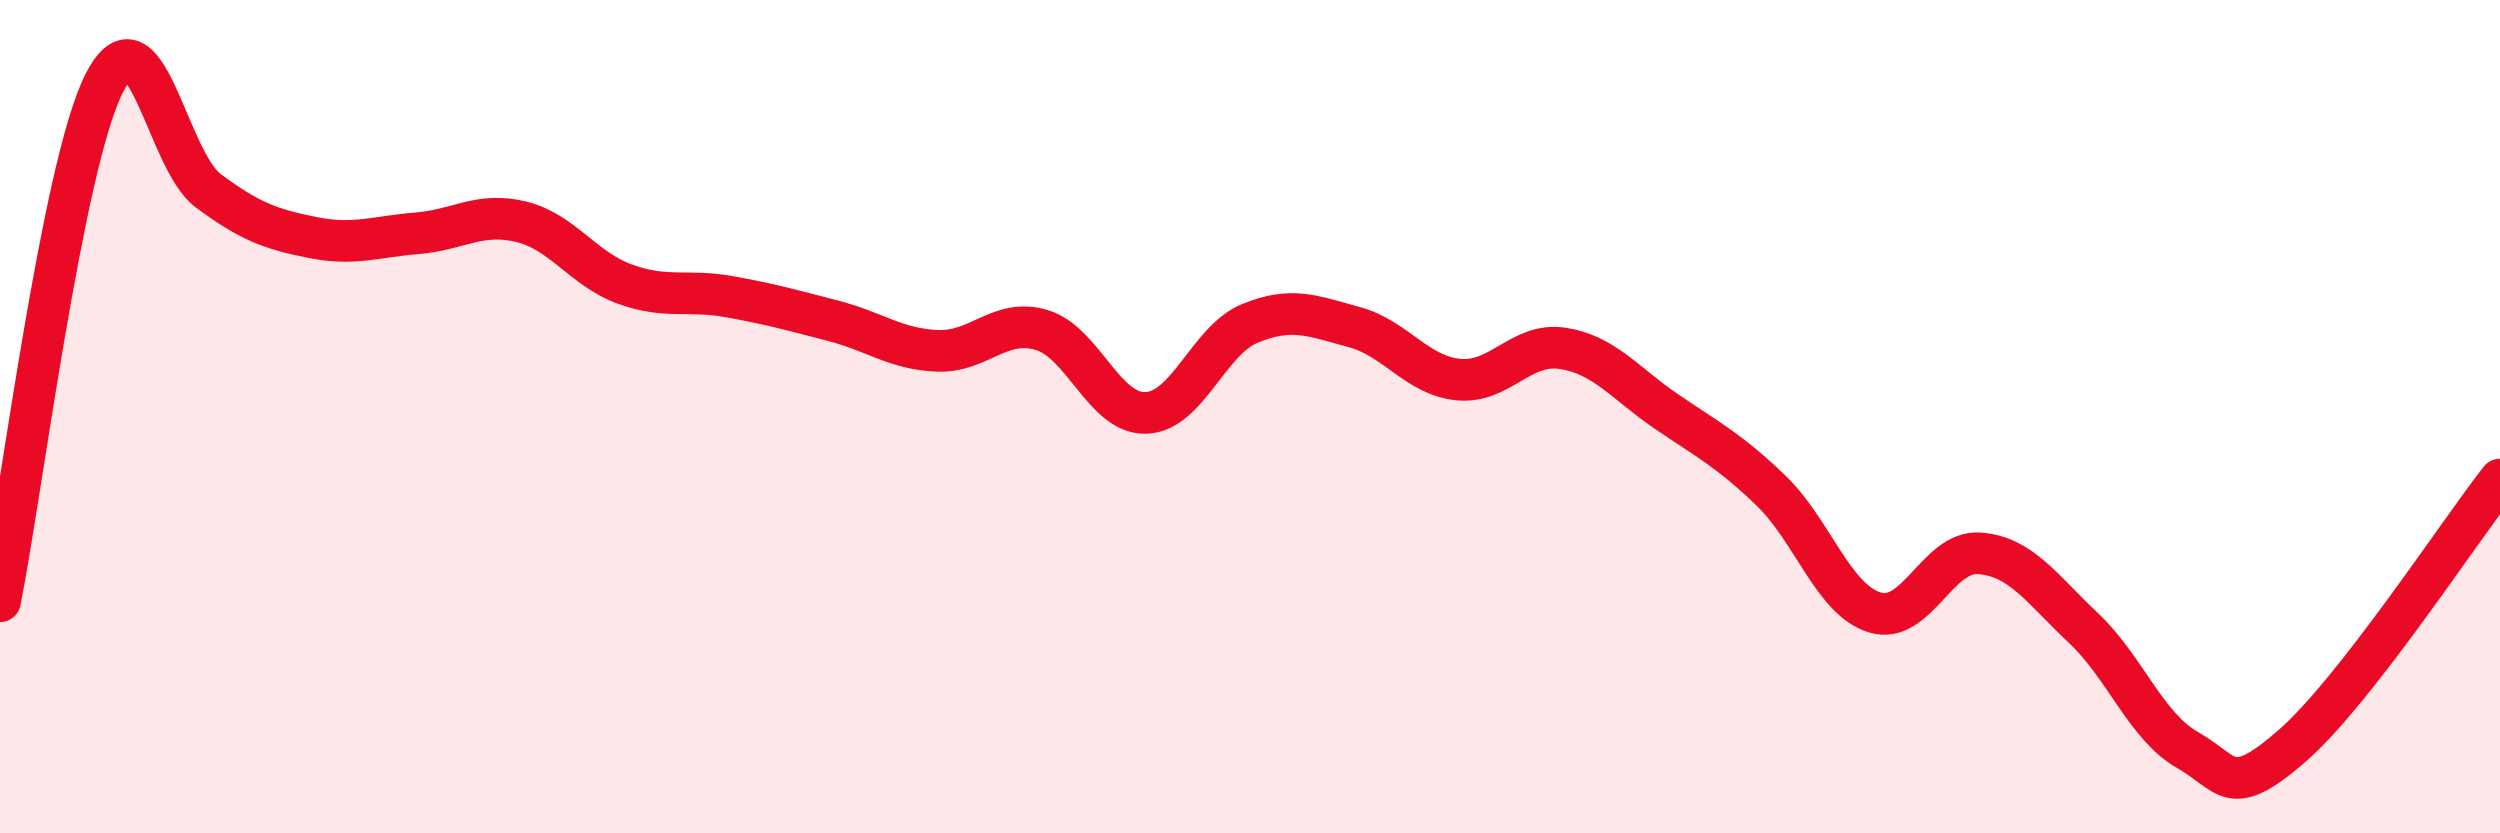
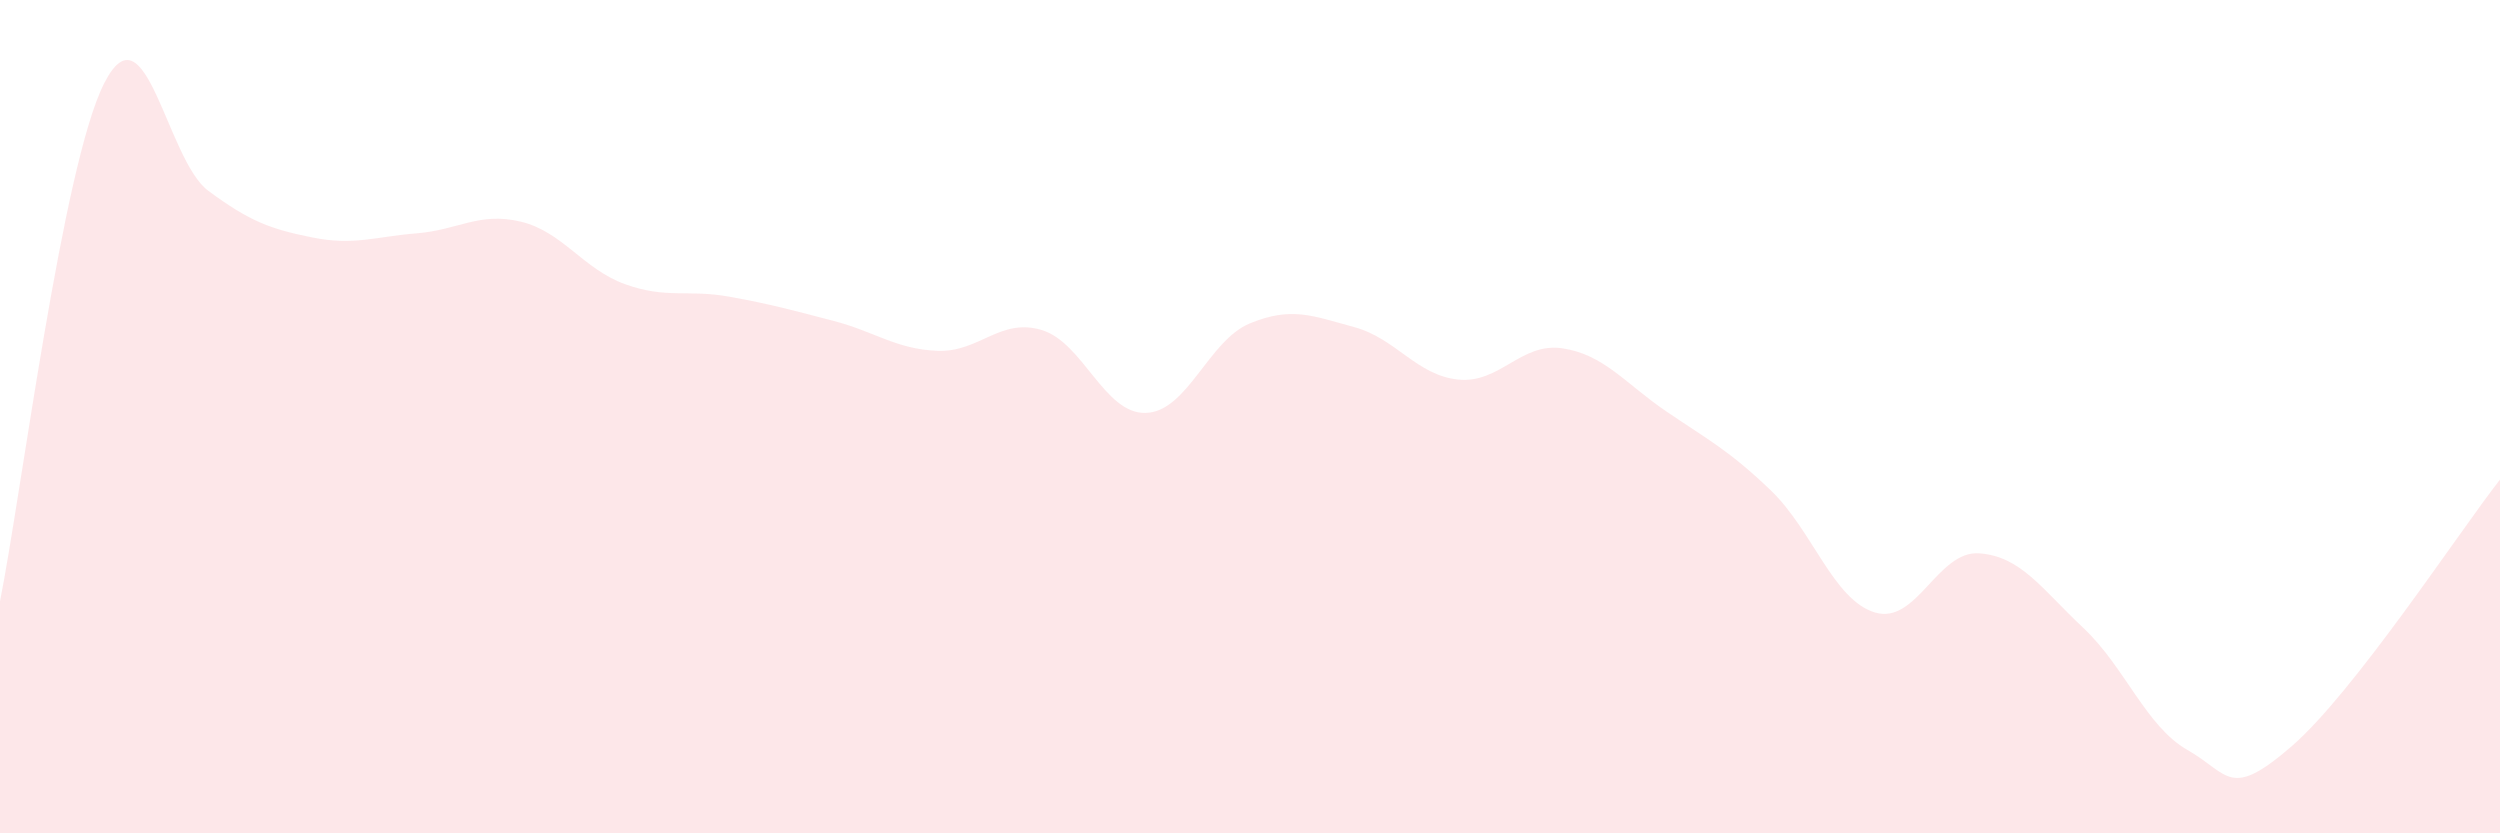
<svg xmlns="http://www.w3.org/2000/svg" width="60" height="20" viewBox="0 0 60 20">
  <path d="M 0,14.43 C 0.5,11.94 1.5,3.97 2.5,2 C 3.5,0.03 4,3.84 5,4.58 C 6,5.32 6.5,5.5 7.5,5.7 C 8.5,5.9 9,5.68 10,5.6 C 11,5.52 11.5,5.08 12.5,5.32 C 13.5,5.56 14,6.46 15,6.82 C 16,7.18 16.5,6.94 17.5,7.12 C 18.5,7.3 19,7.44 20,7.7 C 21,7.96 21.5,8.38 22.5,8.42 C 23.5,8.46 24,7.62 25,7.92 C 26,8.22 26.5,9.94 27.5,9.91 C 28.5,9.88 29,8.17 30,7.76 C 31,7.35 31.5,7.58 32.5,7.85 C 33.5,8.12 34,9.01 35,9.11 C 36,9.21 36.5,8.21 37.5,8.36 C 38.5,8.51 39,9.2 40,9.88 C 41,10.56 41.5,10.81 42.5,11.77 C 43.5,12.73 44,14.4 45,14.7 C 46,15 46.5,13.21 47.5,13.28 C 48.5,13.35 49,14.13 50,15.07 C 51,16.01 51.5,17.43 52.5,18 C 53.5,18.57 53.5,19.21 55,17.91 C 56.5,16.61 59,12.79 60,11.51L60 20L0 20Z" fill="#EB0A25" opacity="0.1" stroke-linecap="round" stroke-linejoin="round" />
-   <path d="M 0,14.43 C 0.5,11.94 1.5,3.97 2.5,2 C 3.5,0.03 4,3.84 5,4.58 C 6,5.32 6.5,5.5 7.5,5.7 C 8.5,5.9 9,5.68 10,5.6 C 11,5.52 11.5,5.08 12.5,5.32 C 13.5,5.56 14,6.46 15,6.82 C 16,7.18 16.5,6.94 17.5,7.12 C 18.5,7.3 19,7.44 20,7.7 C 21,7.96 21.5,8.38 22.5,8.42 C 23.5,8.46 24,7.62 25,7.92 C 26,8.22 26.5,9.94 27.5,9.91 C 28.5,9.88 29,8.17 30,7.76 C 31,7.35 31.5,7.58 32.5,7.85 C 33.5,8.12 34,9.01 35,9.11 C 36,9.21 36.5,8.21 37.5,8.36 C 38.5,8.51 39,9.2 40,9.88 C 41,10.56 41.5,10.81 42.5,11.77 C 43.5,12.73 44,14.4 45,14.7 C 46,15 46.5,13.21 47.5,13.28 C 48.5,13.35 49,14.13 50,15.07 C 51,16.01 51.5,17.43 52.5,18 C 53.5,18.57 53.5,19.21 55,17.91 C 56.5,16.61 59,12.79 60,11.51" stroke="#EB0A25" stroke-width="1" fill="none" stroke-linecap="round" stroke-linejoin="round" />
</svg>